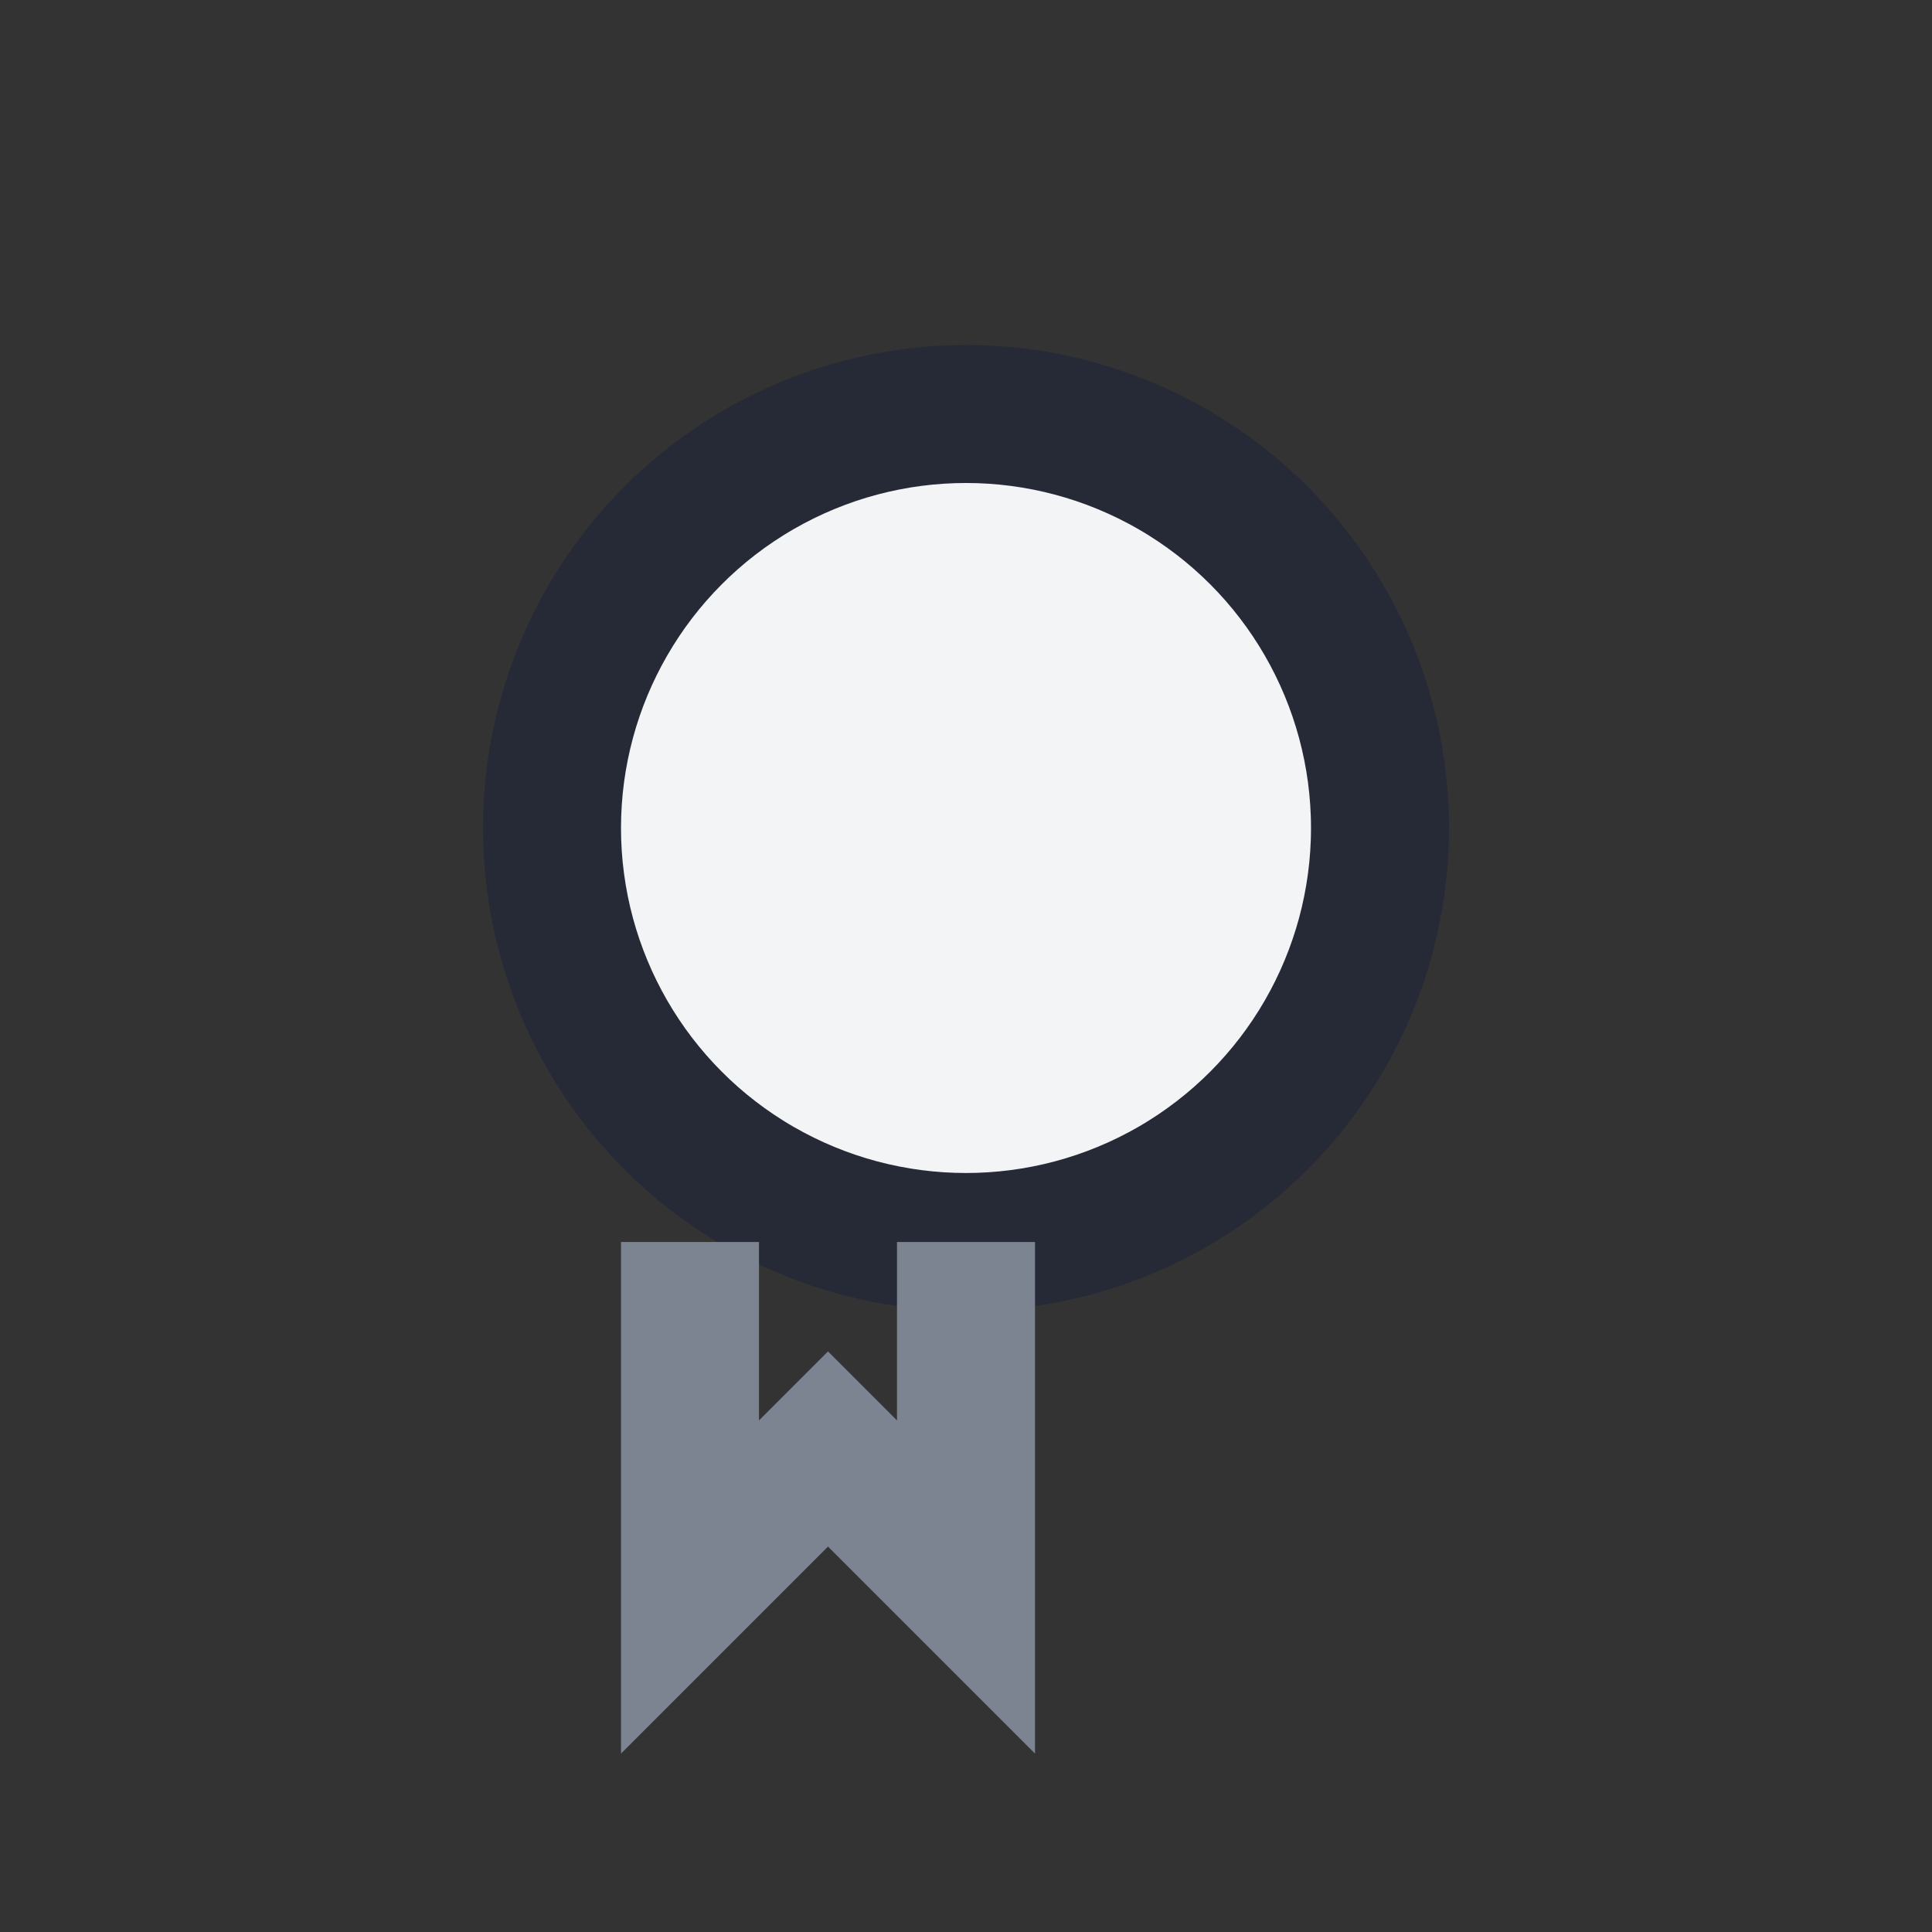
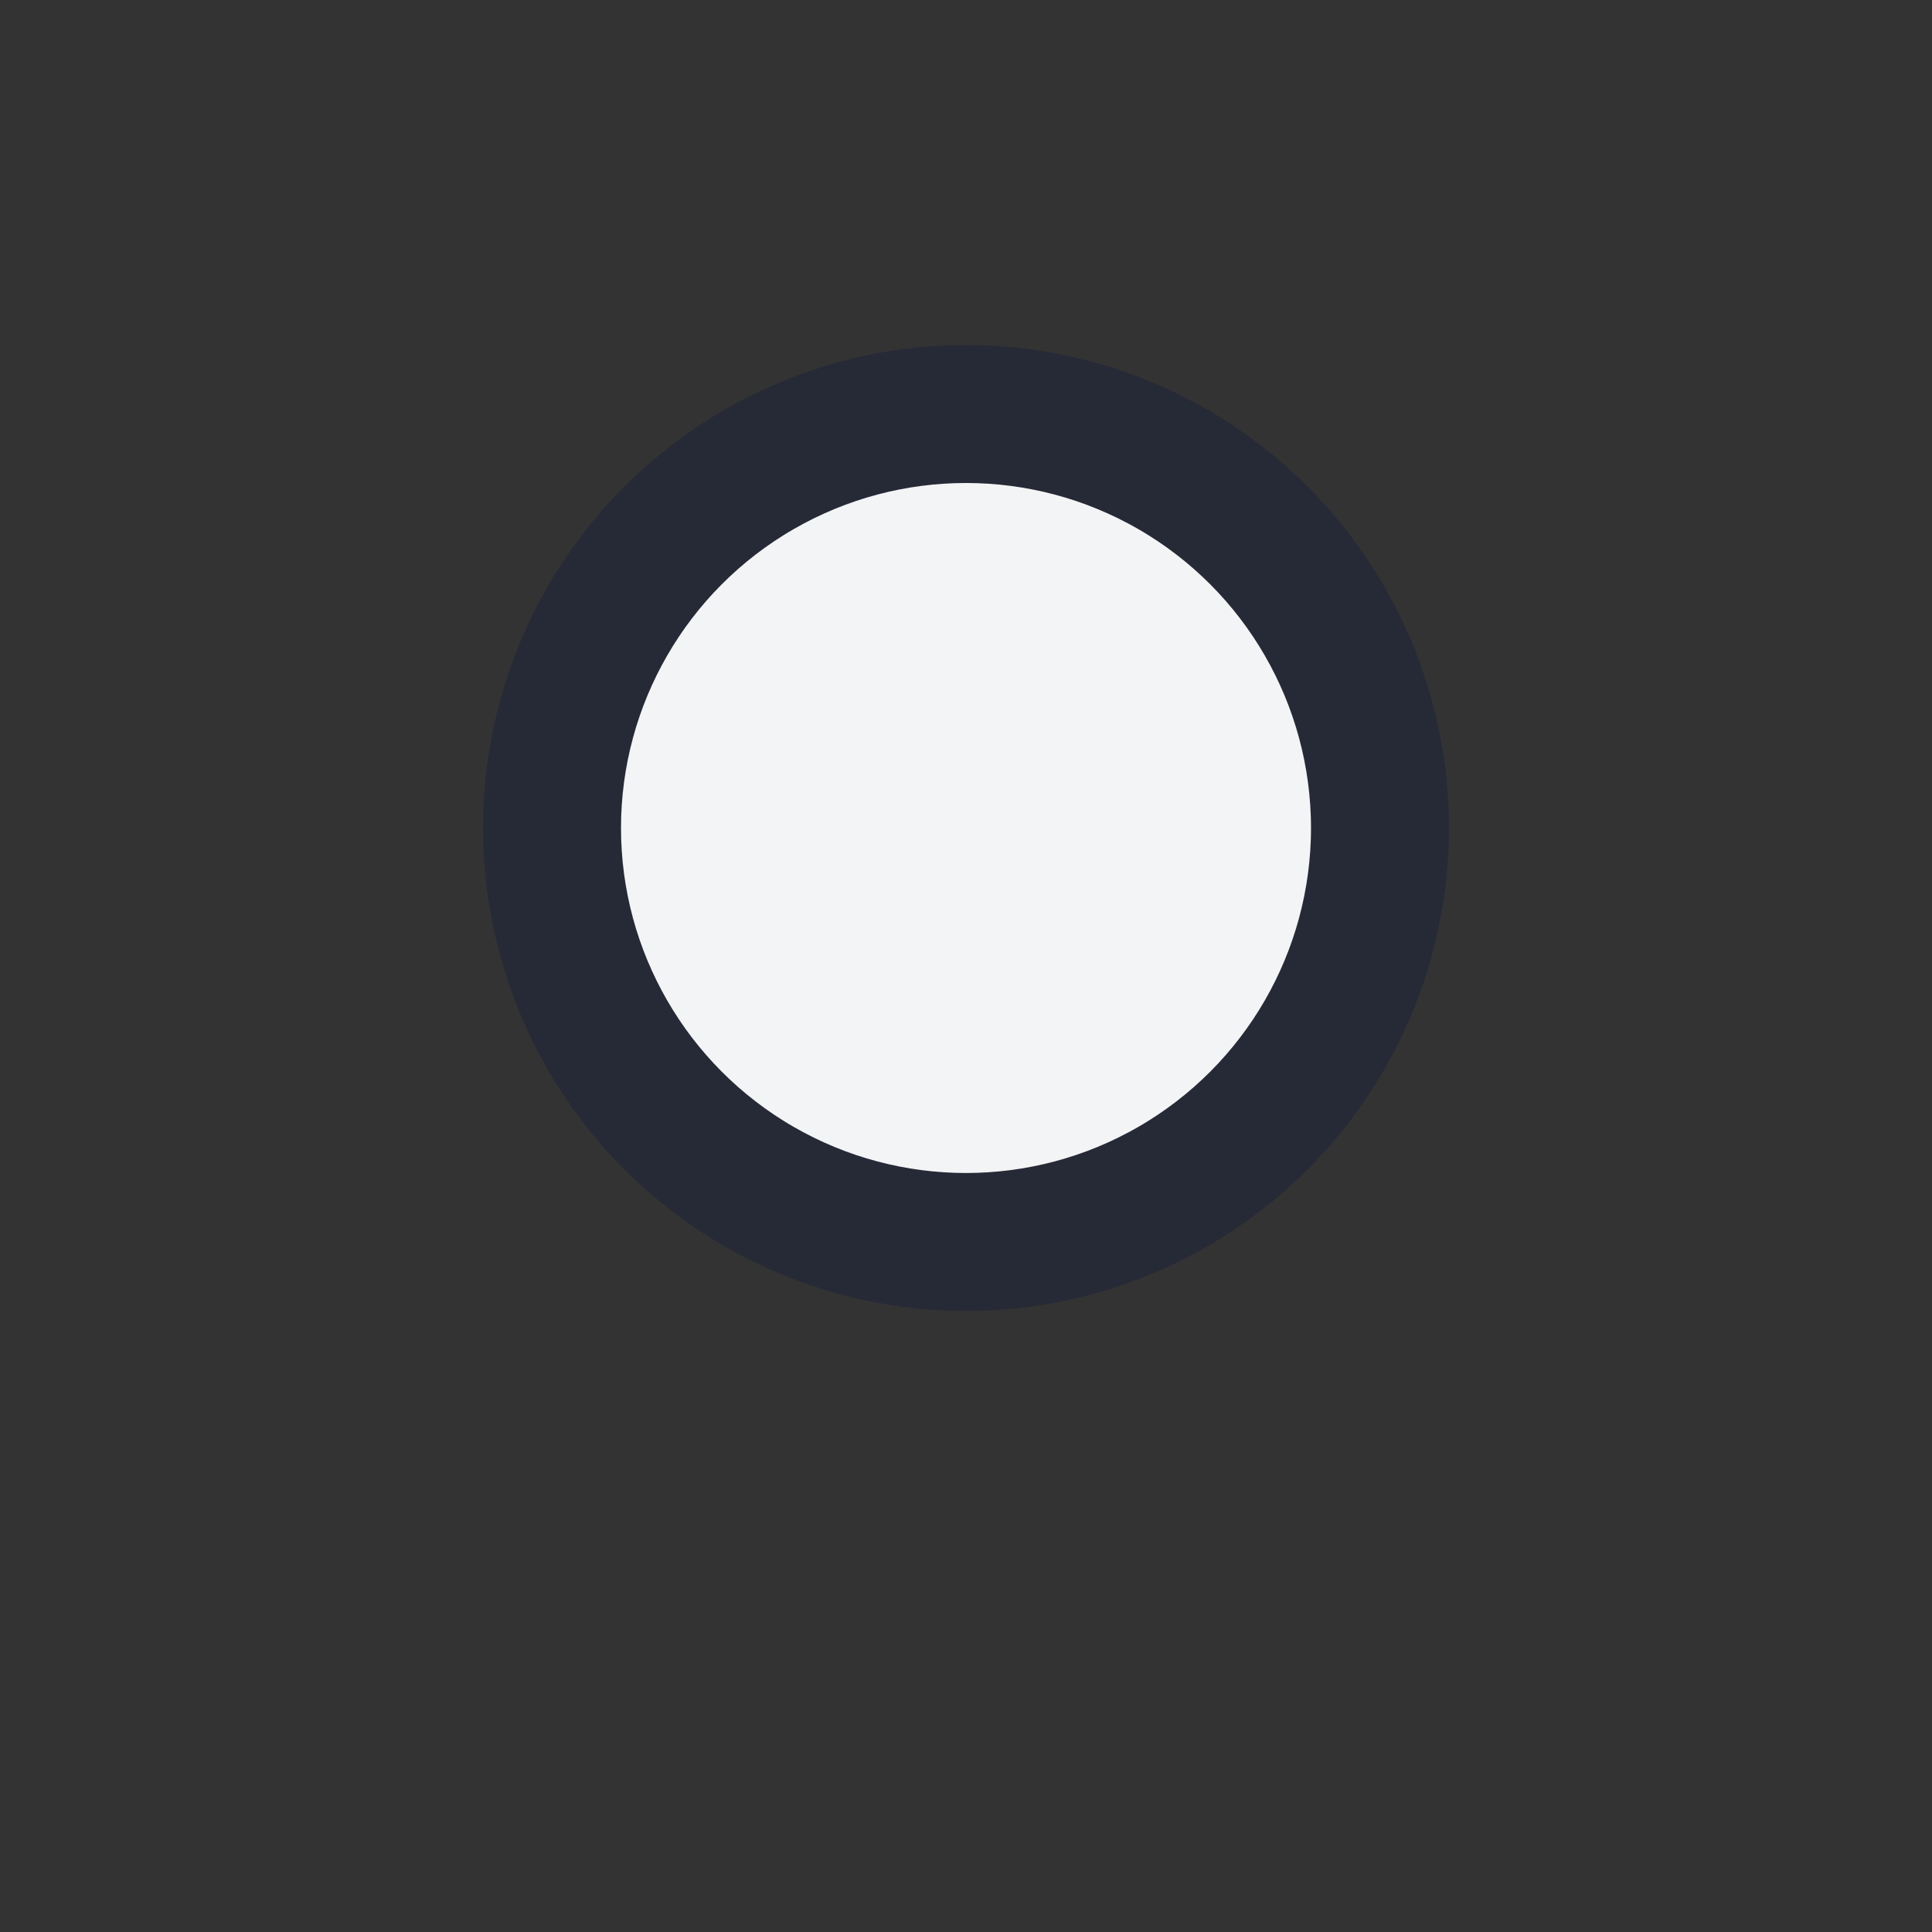
<svg xmlns="http://www.w3.org/2000/svg" width="28" height="28" viewBox="0 0 28 28">
  <rect x="0" y="0" width="28" height="28" fill="#333333" stroke="none" />
  <circle cx="14" cy="12" r="6" fill="#F3F4F6" stroke="#262A36" stroke-width="2" />
-   <path d="M14 18v5l-2-2-2 2v-5" stroke="#7D8491" stroke-width="2" fill="none" />
</svg>